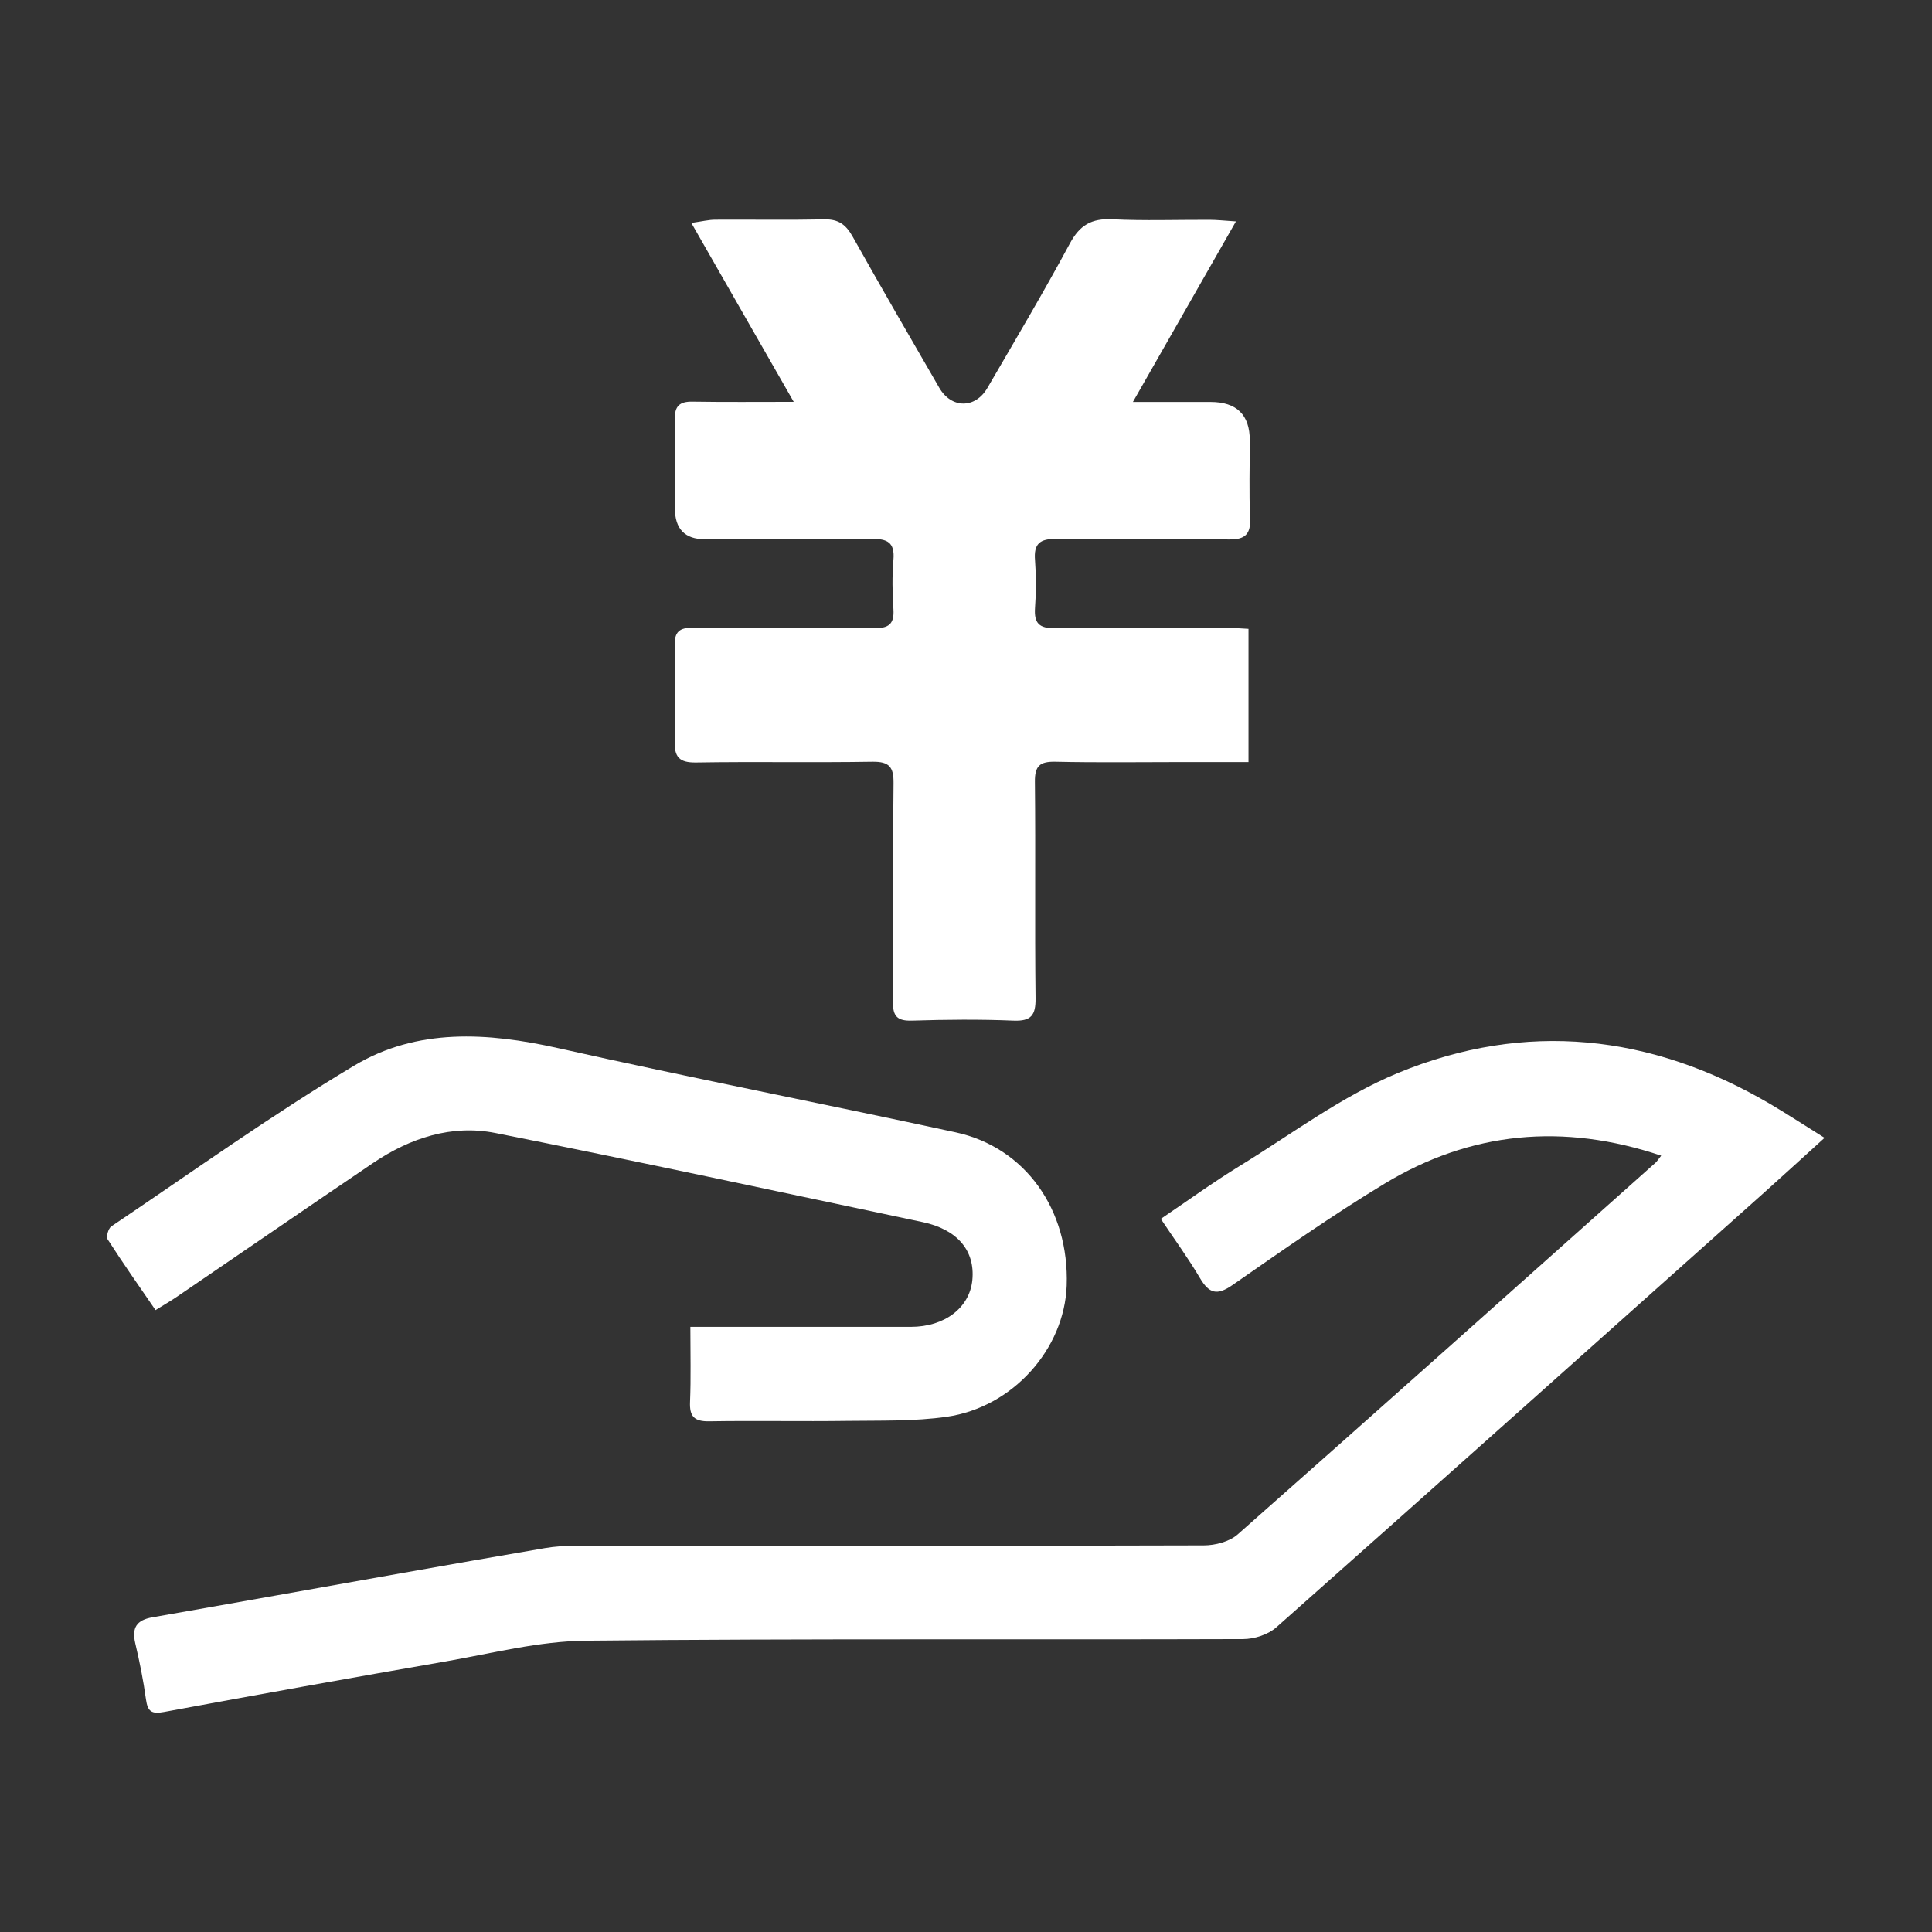
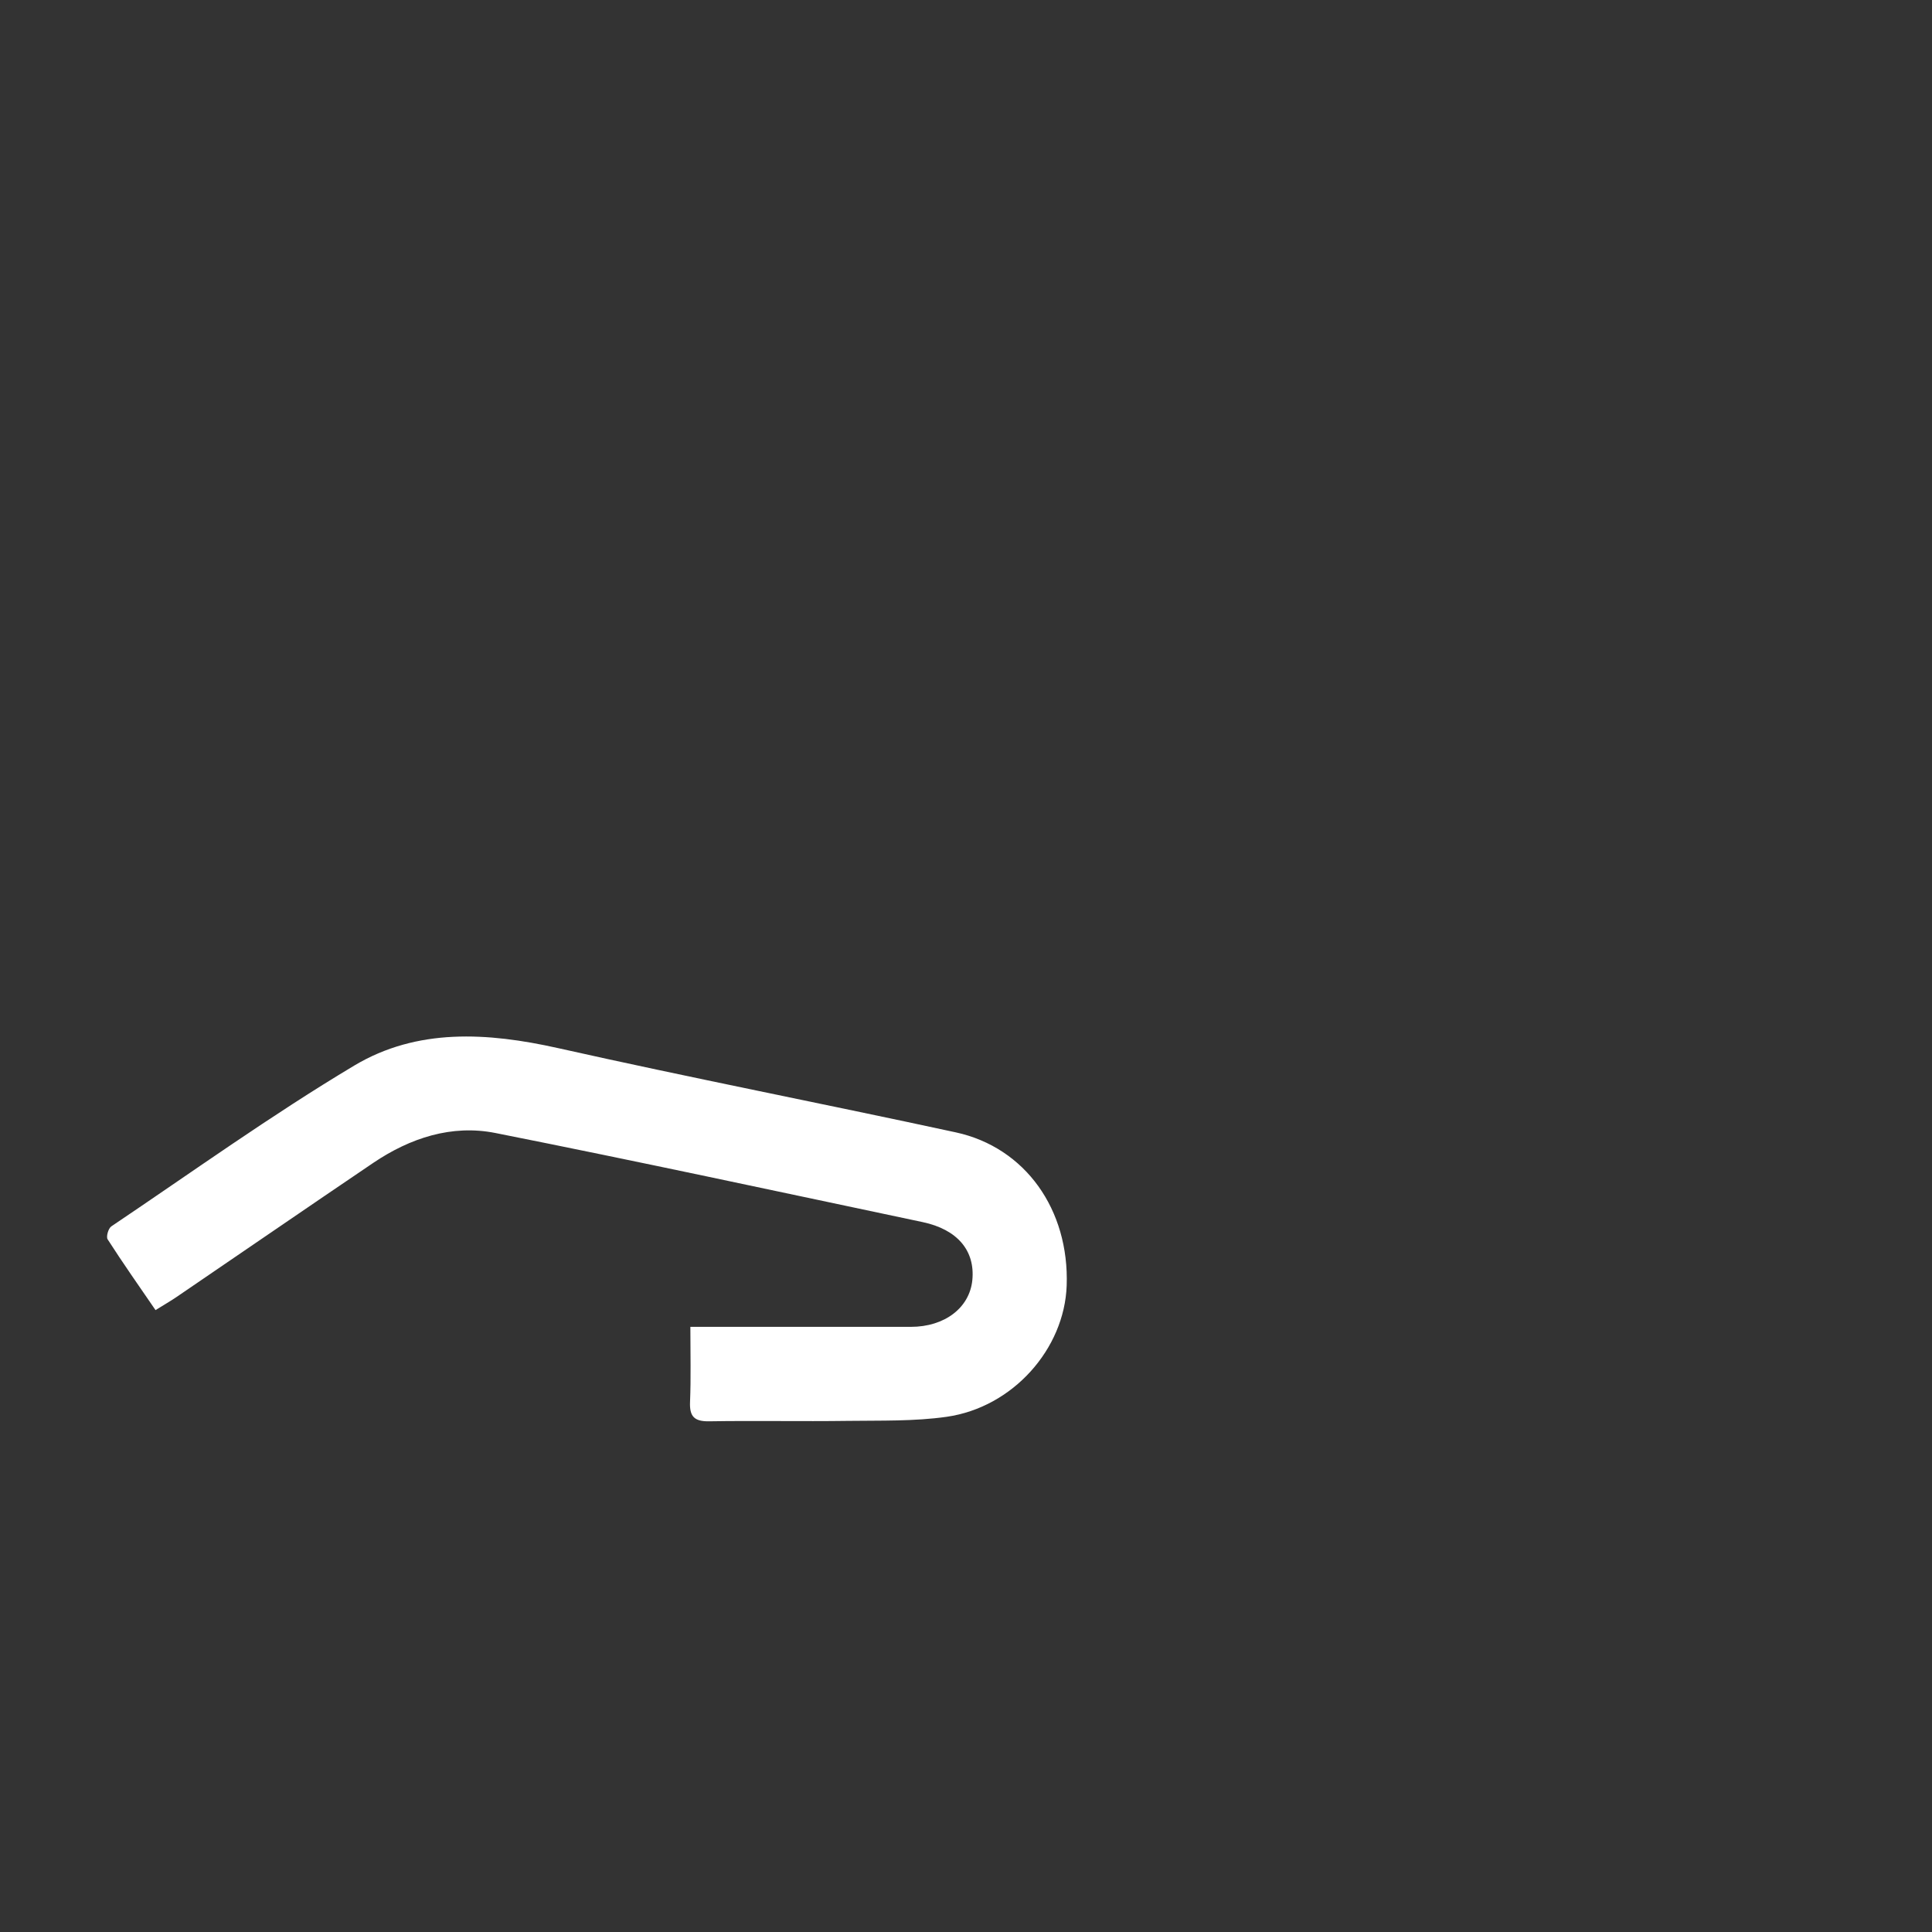
<svg xmlns="http://www.w3.org/2000/svg" id="_レイヤー_1" data-name="レイヤー_1" viewBox="0 0 180 180">
  <rect x="0" y="0" width="180" height="180" fill="#333333" stroke="none" />
-   <path d="M73.95,37.44c-3.26-5.7-6.31-11.01-9.54-16.67.99-.14,1.62-.3,2.24-.3,3.39-.02,6.78.04,10.17-.03,1.3-.03,2,.5,2.61,1.59,2.65,4.72,5.36,9.41,8.08,14.1,1.13,1.95,3.35,1.96,4.48.02,2.6-4.47,5.24-8.92,7.69-13.47.92-1.71,2.02-2.34,3.93-2.25,3.01.15,6.04.04,9.06.05.66,0,1.31.07,2.48.15-3.25,5.69-6.31,11.05-9.6,16.82,2.64,0,4.94,0,7.23,0q3.66,0,3.66,3.58c0,2.4-.08,4.81.03,7.21.07,1.53-.45,2.04-1.98,2.02-5.36-.07-10.72.03-16.08-.05-1.53-.02-2.11.45-1.98,1.99.11,1.47.11,2.96,0,4.43-.1,1.45.39,1.92,1.88,1.9,5.36-.08,10.72-.03,16.08-.03.6,0,1.2.05,1.93.09v12.41c-2.06,0-4.02,0-5.97,0-4.01,0-8.01.06-12.02-.03-1.44-.03-1.93.38-1.91,1.87.07,6.72-.02,13.43.06,20.15.02,1.6-.4,2.17-2.07,2.1-3.14-.13-6.29-.1-9.43,0-1.37.04-1.8-.38-1.79-1.77.06-6.78-.01-13.56.06-20.34.02-1.51-.39-2.03-1.96-2.01-5.48.09-10.97-.02-16.45.07-1.57.02-2.02-.52-1.98-2.02.09-2.96.08-5.92,0-8.87-.03-1.31.46-1.68,1.73-1.67,5.61.05,11.22-.01,16.82.05,1.34.01,1.92-.33,1.83-1.76-.1-1.53-.13-3.09,0-4.62.14-1.63-.58-1.96-2.04-1.94-5.18.07-10.35.03-15.53.03q-2.79,0-2.79-2.88c0-2.77.04-5.55-.01-8.32-.02-1.2.45-1.64,1.64-1.62,3.01.05,6.02.02,9.45.02Z" style="fill: #fff;" />
-   <path d="M154.8,107.68c-9.16-3.08-17.77-2.27-25.84,2.62-4.84,2.93-9.49,6.2-14.14,9.43-1.44,1-2.17.78-3.02-.65-1.08-1.84-2.35-3.57-3.65-5.52,2.56-1.73,4.9-3.43,7.35-4.93,4.87-2.99,9.53-6.51,14.76-8.67,11.87-4.89,23.56-3.62,34.64,2.88,1.63.96,3.2,1.99,5.09,3.17-2.05,1.86-3.84,3.5-5.66,5.13-15.12,13.5-30.23,27.01-45.4,40.46-.77.69-2.06,1.11-3.12,1.11-20.4.07-40.8-.06-61.2.15-4.37.04-8.73,1.17-13.08,1.93-8.76,1.52-17.51,3.09-26.25,4.71-1.17.22-1.52-.05-1.68-1.17-.24-1.76-.59-3.51-1-5.24-.33-1.44.12-2.15,1.6-2.41,7.73-1.35,15.46-2.74,23.19-4.11,4.47-.79,8.93-1.58,13.4-2.34.9-.15,1.83-.21,2.75-.21,19.54,0,39.08.02,58.62-.04,1.06,0,2.39-.35,3.15-1.02,13.02-11.5,25.98-23.08,38.94-34.64.13-.12.23-.28.52-.65Z" style="fill: #fff;" />
+   <path d="M154.8,107.68Z" style="fill: #fff;" />
  <path d="M64.32,123.62c.98,0,1.7,0,2.42,0,6.04,0,12.08,0,18.12,0,3.15,0,5.47-1.77,5.73-4.35.27-2.73-1.37-4.72-4.63-5.41-13.26-2.8-26.51-5.66-39.8-8.3-4.07-.81-7.94.46-11.38,2.78-6.12,4.14-12.21,8.33-18.32,12.49-.55.38-1.14.71-1.97,1.23-1.53-2.23-3.04-4.38-4.46-6.59-.16-.24.06-1.02.34-1.21,7.51-5.05,14.87-10.34,22.63-14.98,5.87-3.51,12.41-3.1,18.99-1.63,12.32,2.76,24.72,5.18,37.06,7.85,6.49,1.41,10.58,7.22,10.33,14.28-.21,5.9-5.02,11.34-11.18,12.22-3.02.43-6.13.34-9.2.38-4.31.06-8.63-.03-12.94.04-1.39.02-1.83-.46-1.77-1.82.09-2.21.03-4.43.03-7Z" style="fill: #fff;" />
</svg>